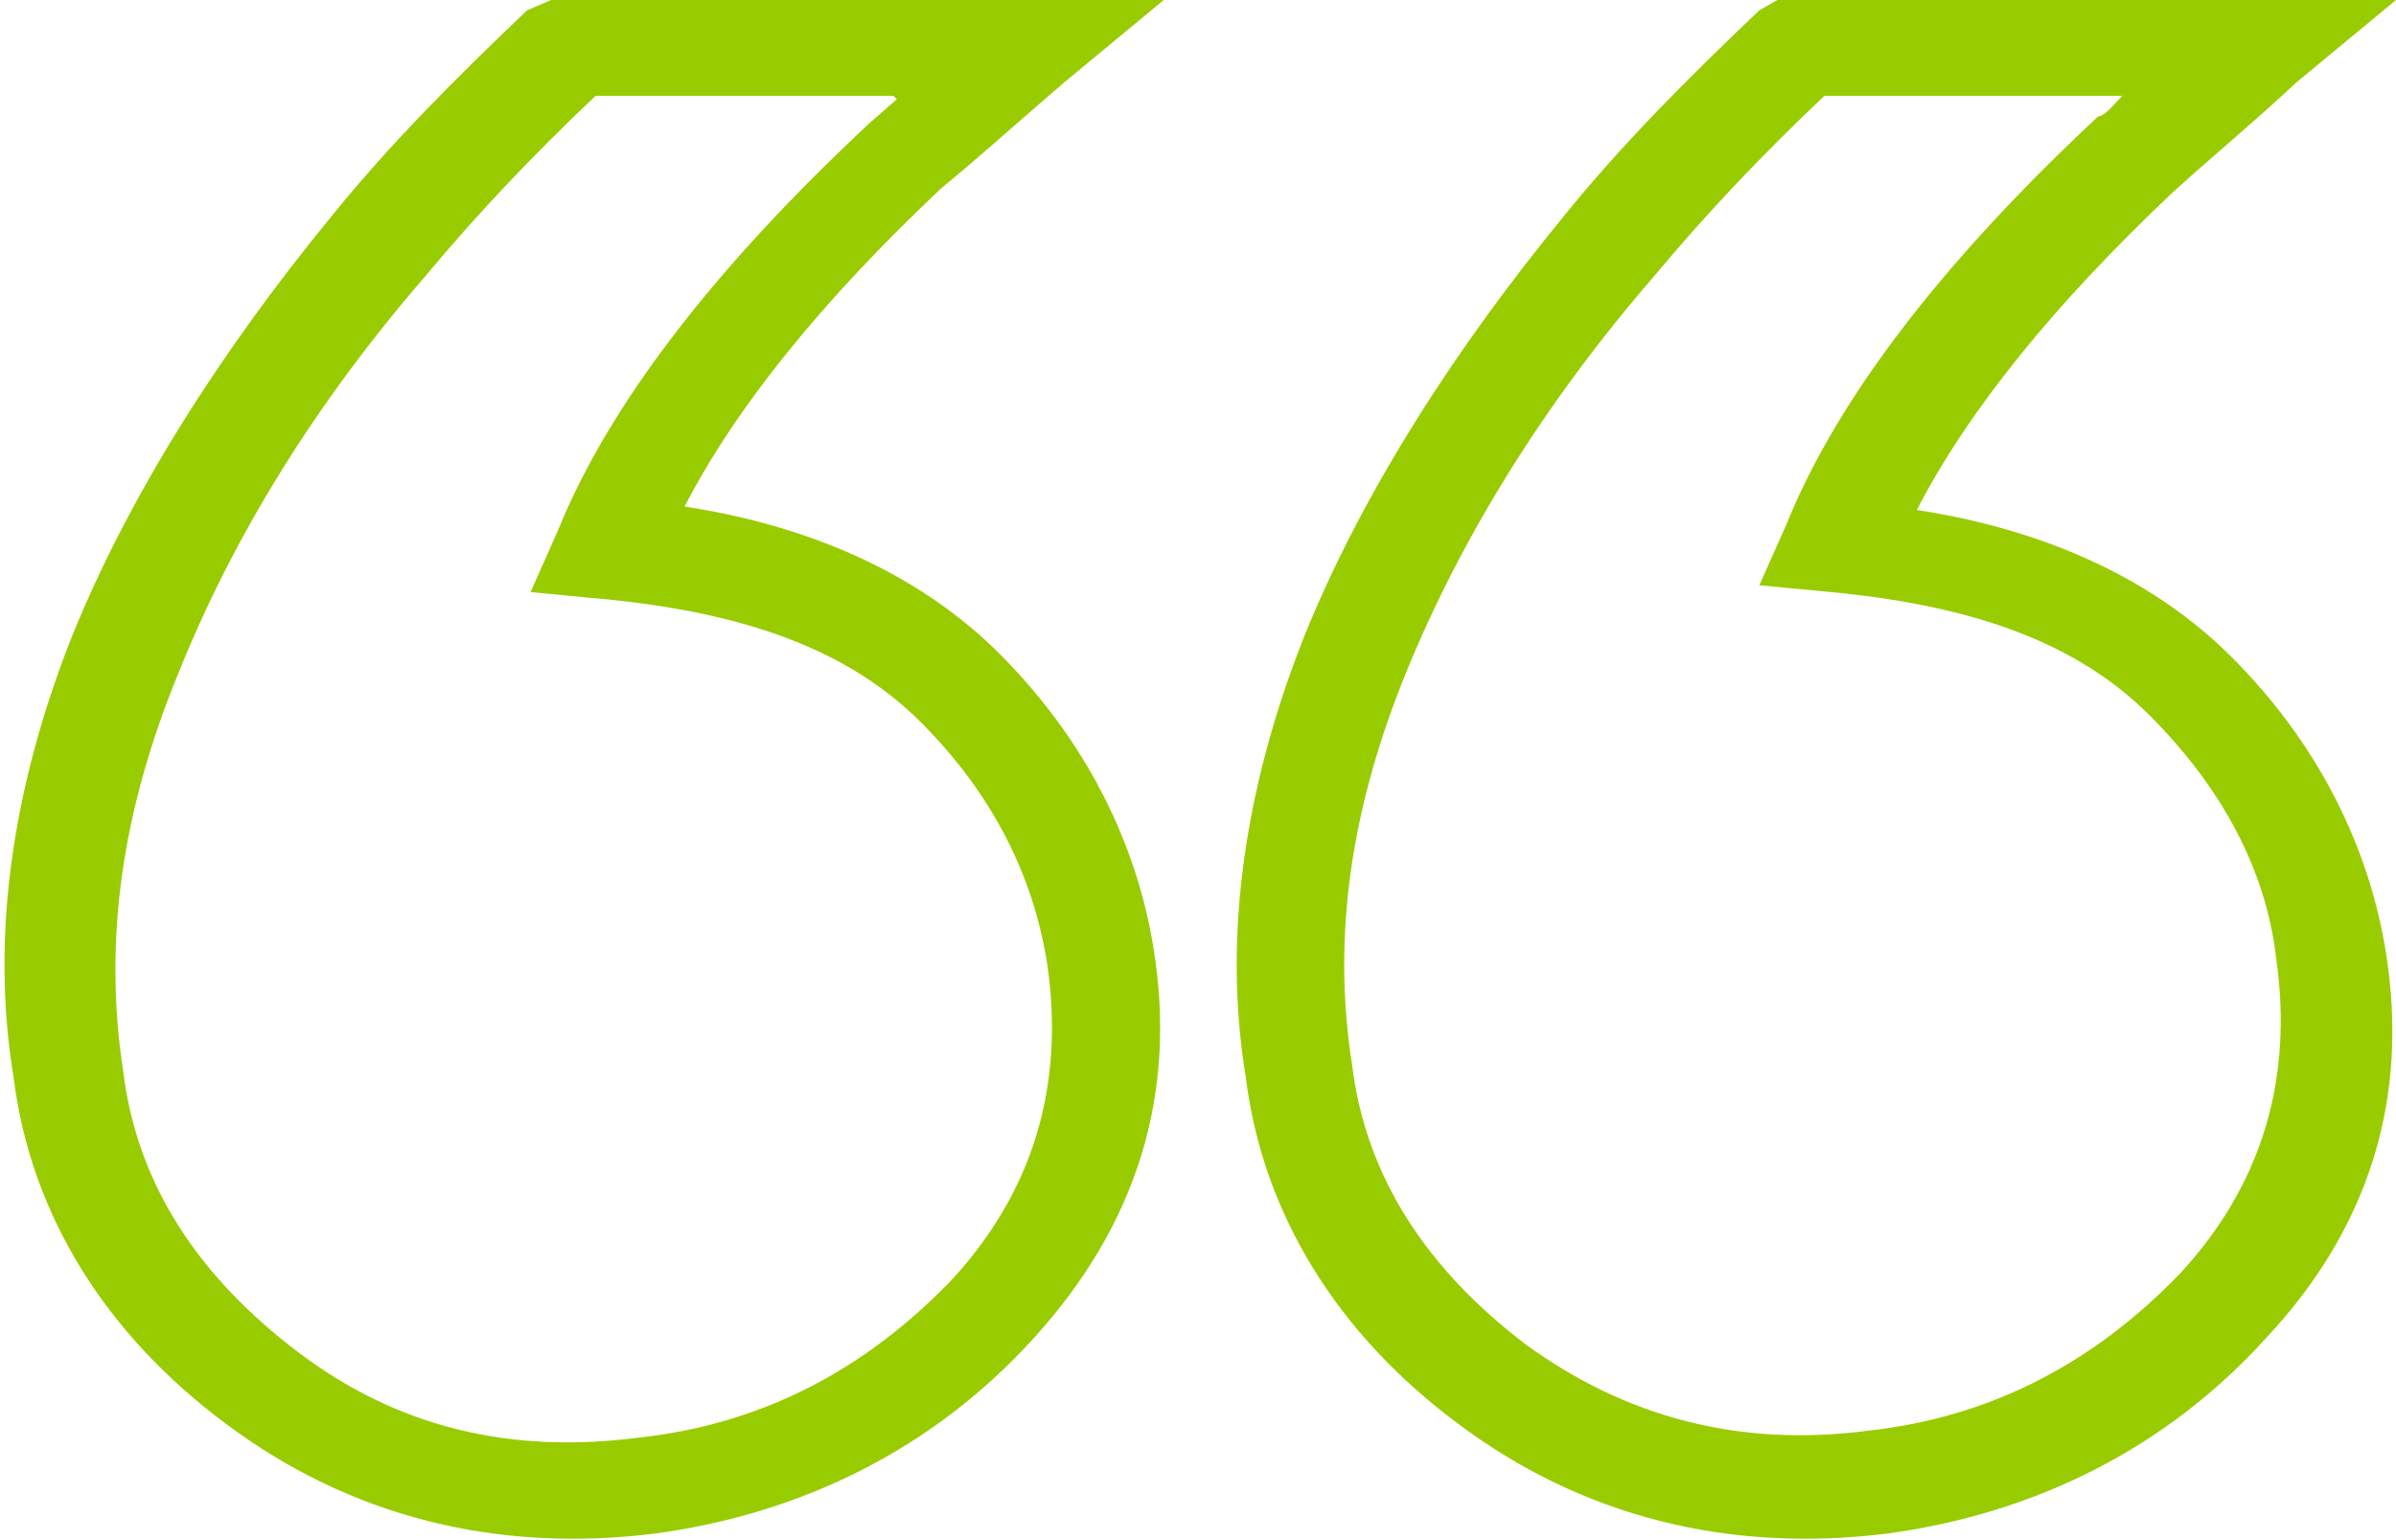
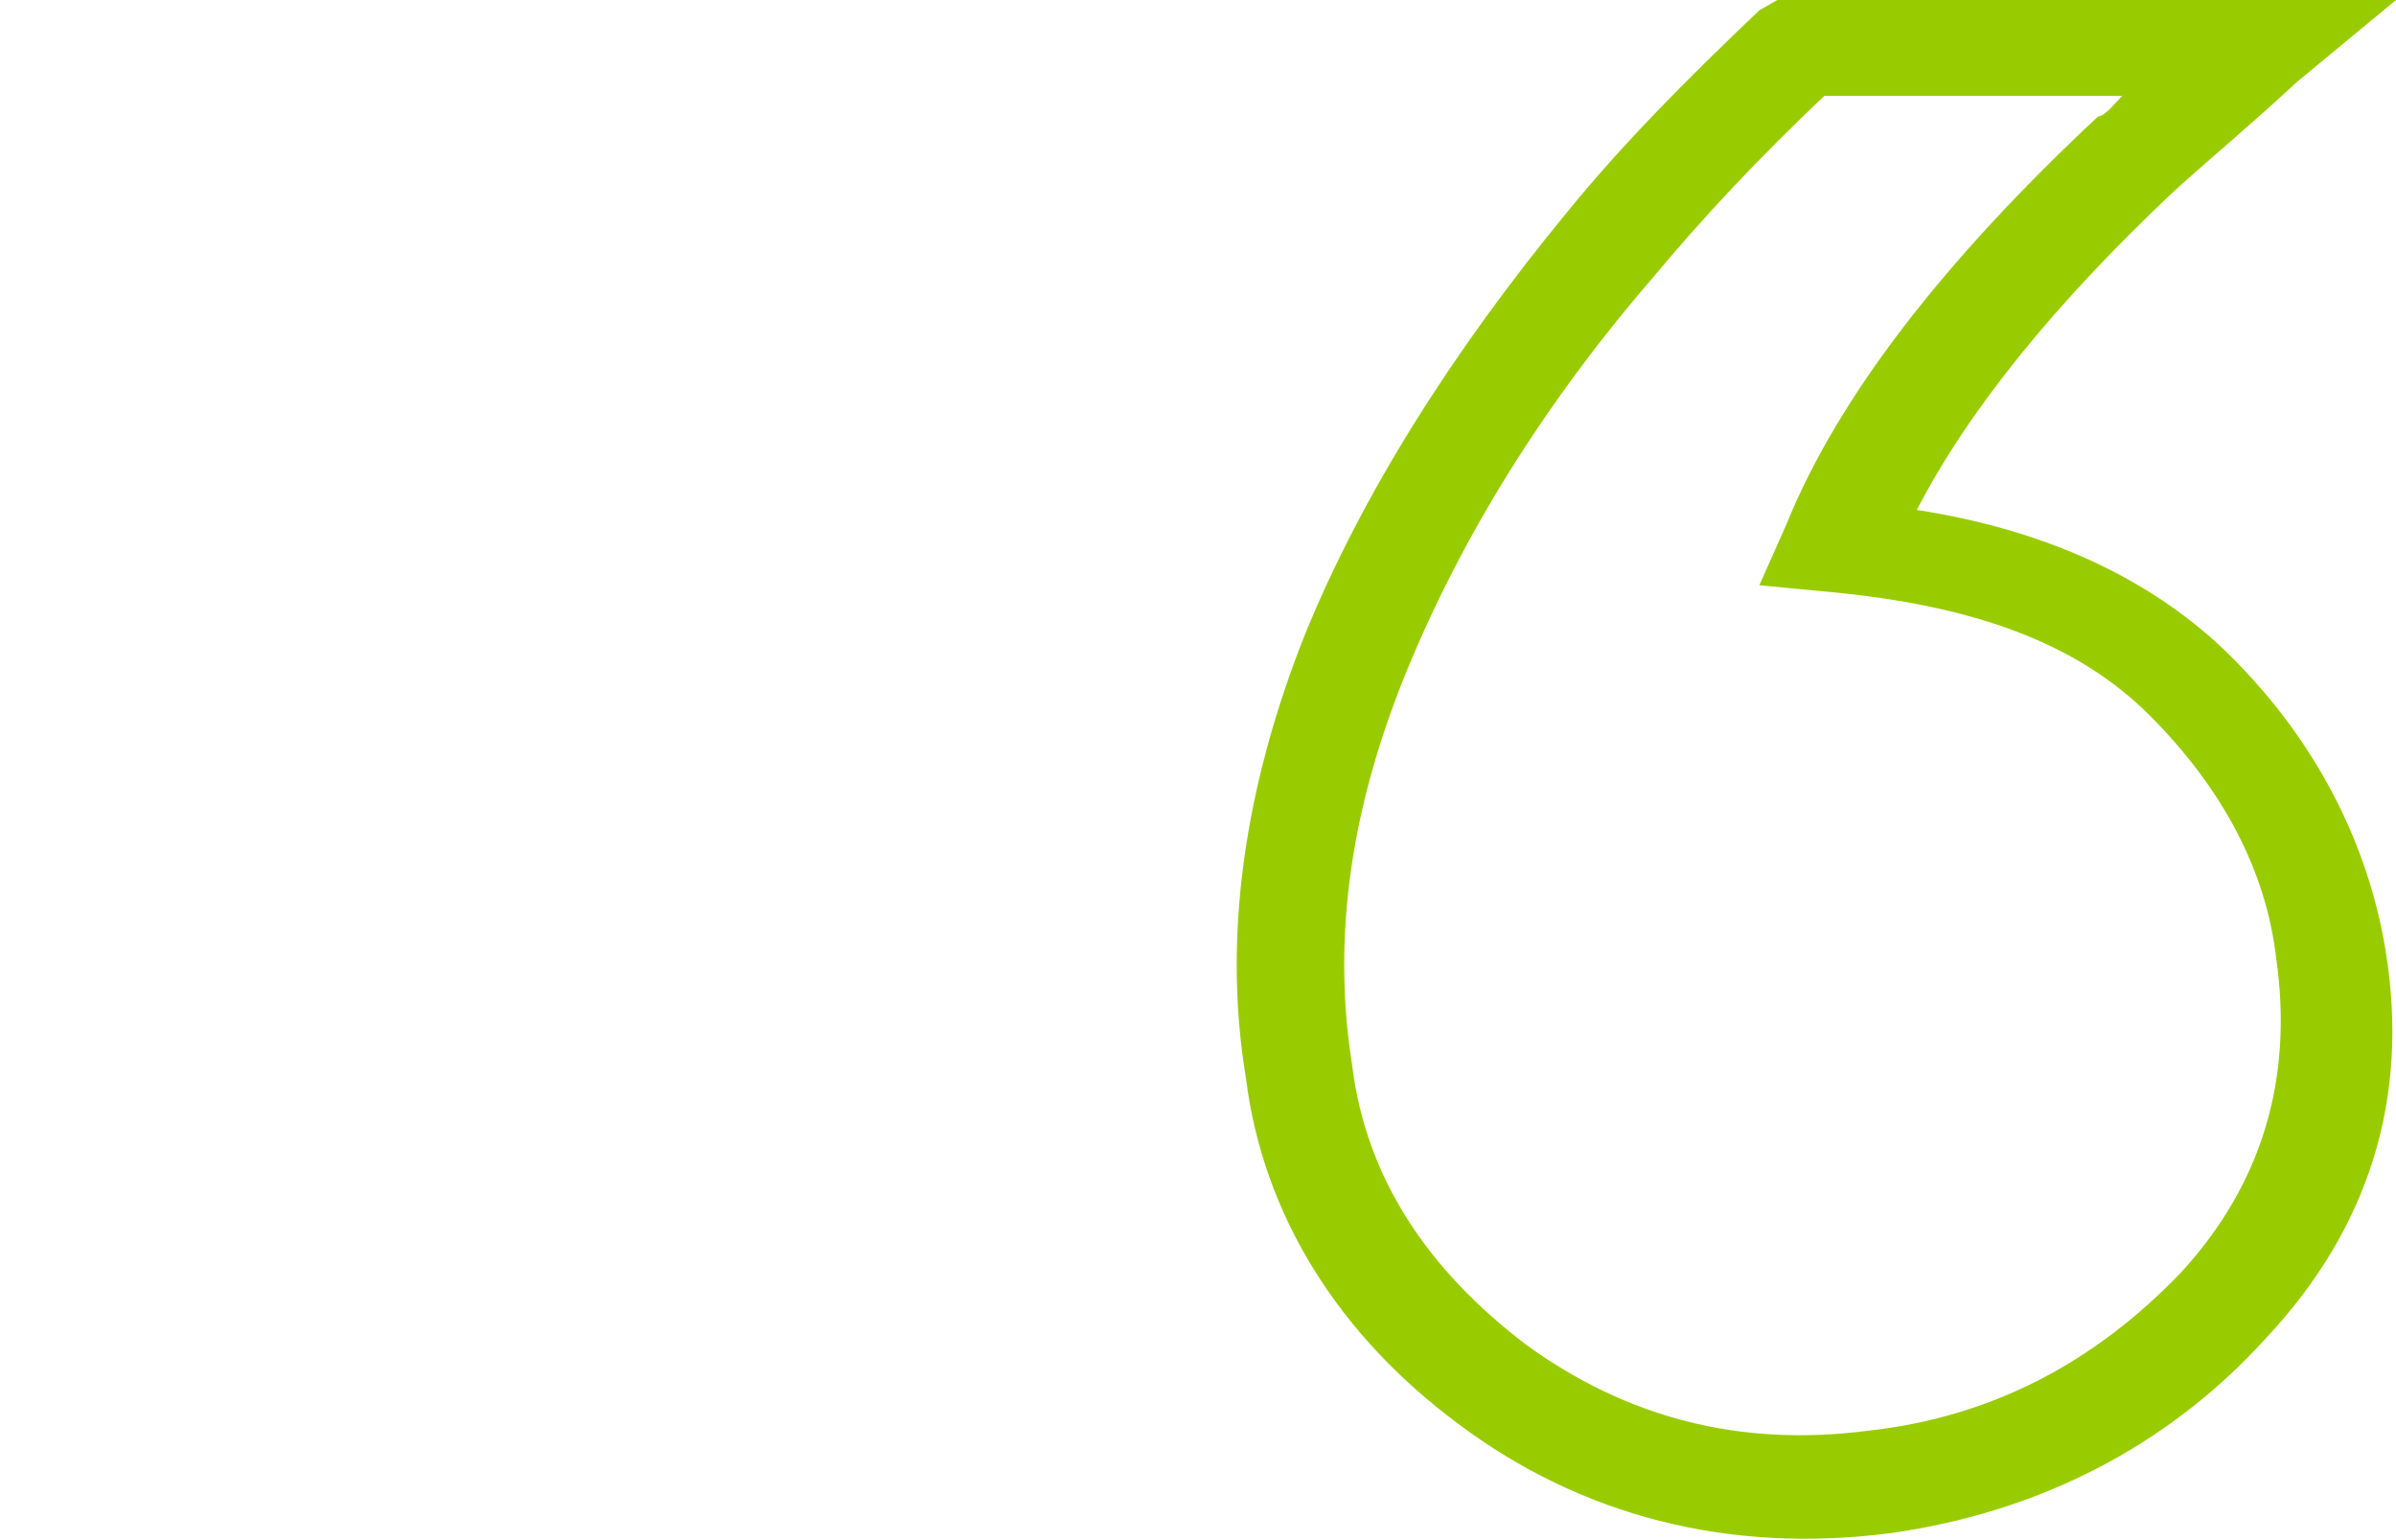
<svg xmlns="http://www.w3.org/2000/svg" id="Layer_1" version="1.1" viewBox="0 0 70 45">
  <defs>
    <style>
      .st0 {
        fill: #9c0;
        isolation: isolate;
      }
    </style>
  </defs>
  <path class="st0" d="M62,2.8h-8.7c-1.9,1.8-3.5,3.5-5,5.3-3.2,3.7-5.6,7.6-7.2,11.5-1.6,3.9-2.2,7.7-1.6,11.5.4,3.3,2.2,6,5.1,8.2,2.9,2.1,6.2,3,10,2.5,3.6-.4,6.6-2,9.1-4.6,2.4-2.6,3.3-5.7,2.8-9.2-.3-2.6-1.6-5-3.7-7.1-2.1-2.1-5.1-3.2-9.3-3.6l-2.1-.2.8-1.8c1.5-3.7,4.6-7.7,9.1-11.9.2,0,.5-.4.8-.7h0ZM52,0h18l-2.9,2.4c-1.4,1.3-2.5,2.2-3.6,3.2-3.5,3.3-6,6.4-7.5,9.3,3.9.6,7,2.1,9.2,4.3,2.5,2.5,4,5.5,4.5,8.6.7,4.3-.5,8.1-3.5,11.3-2.9,3.2-6.7,5.1-11,5.7-4.7.6-9-.5-12.6-3.2-3.5-2.6-5.7-6.1-6.2-10.1-.7-4.2,0-8.6,1.7-12.9,1.7-4.2,4.4-8.4,7.6-12.3,1.7-2.1,3.6-4,5.7-6l.7-.4h0Z" />
-   <path class="st0" d="M26.1,2.8h-8.7c-1.9,1.8-3.5,3.5-5,5.3-3.2,3.7-5.6,7.6-7.2,11.6-1.6,3.9-2.2,7.7-1.6,11.6.4,3.3,2.2,6,5.1,8.2,2.9,2.2,6.2,3,10,2.5,3.6-.4,6.6-2,9.1-4.6,2.4-2.6,3.3-5.7,2.8-9.2-.4-2.6-1.6-5-3.7-7.1-2.1-2.1-5.1-3.2-9.3-3.6l-2.1-.2.8-1.8c1.5-3.7,4.6-7.7,9.1-11.9l.8-.7h0ZM16,0h18l-2.9,2.4c-1.4,1.2-2.5,2.2-3.6,3.1-3.5,3.3-6,6.4-7.5,9.3,3.9.6,7,2.1,9.2,4.3,2.5,2.5,4,5.5,4.5,8.6.7,4.3-.5,8.1-3.5,11.4-2.9,3.2-6.7,5.1-11,5.7-4.7.6-9-.5-12.6-3.2-3.5-2.6-5.7-6.1-6.2-10.1-.7-4.2,0-8.6,1.7-12.9,1.7-4.2,4.4-8.4,7.6-12.3,1.7-2.1,3.6-4,5.7-6l.7-.3h0Z" />
</svg>